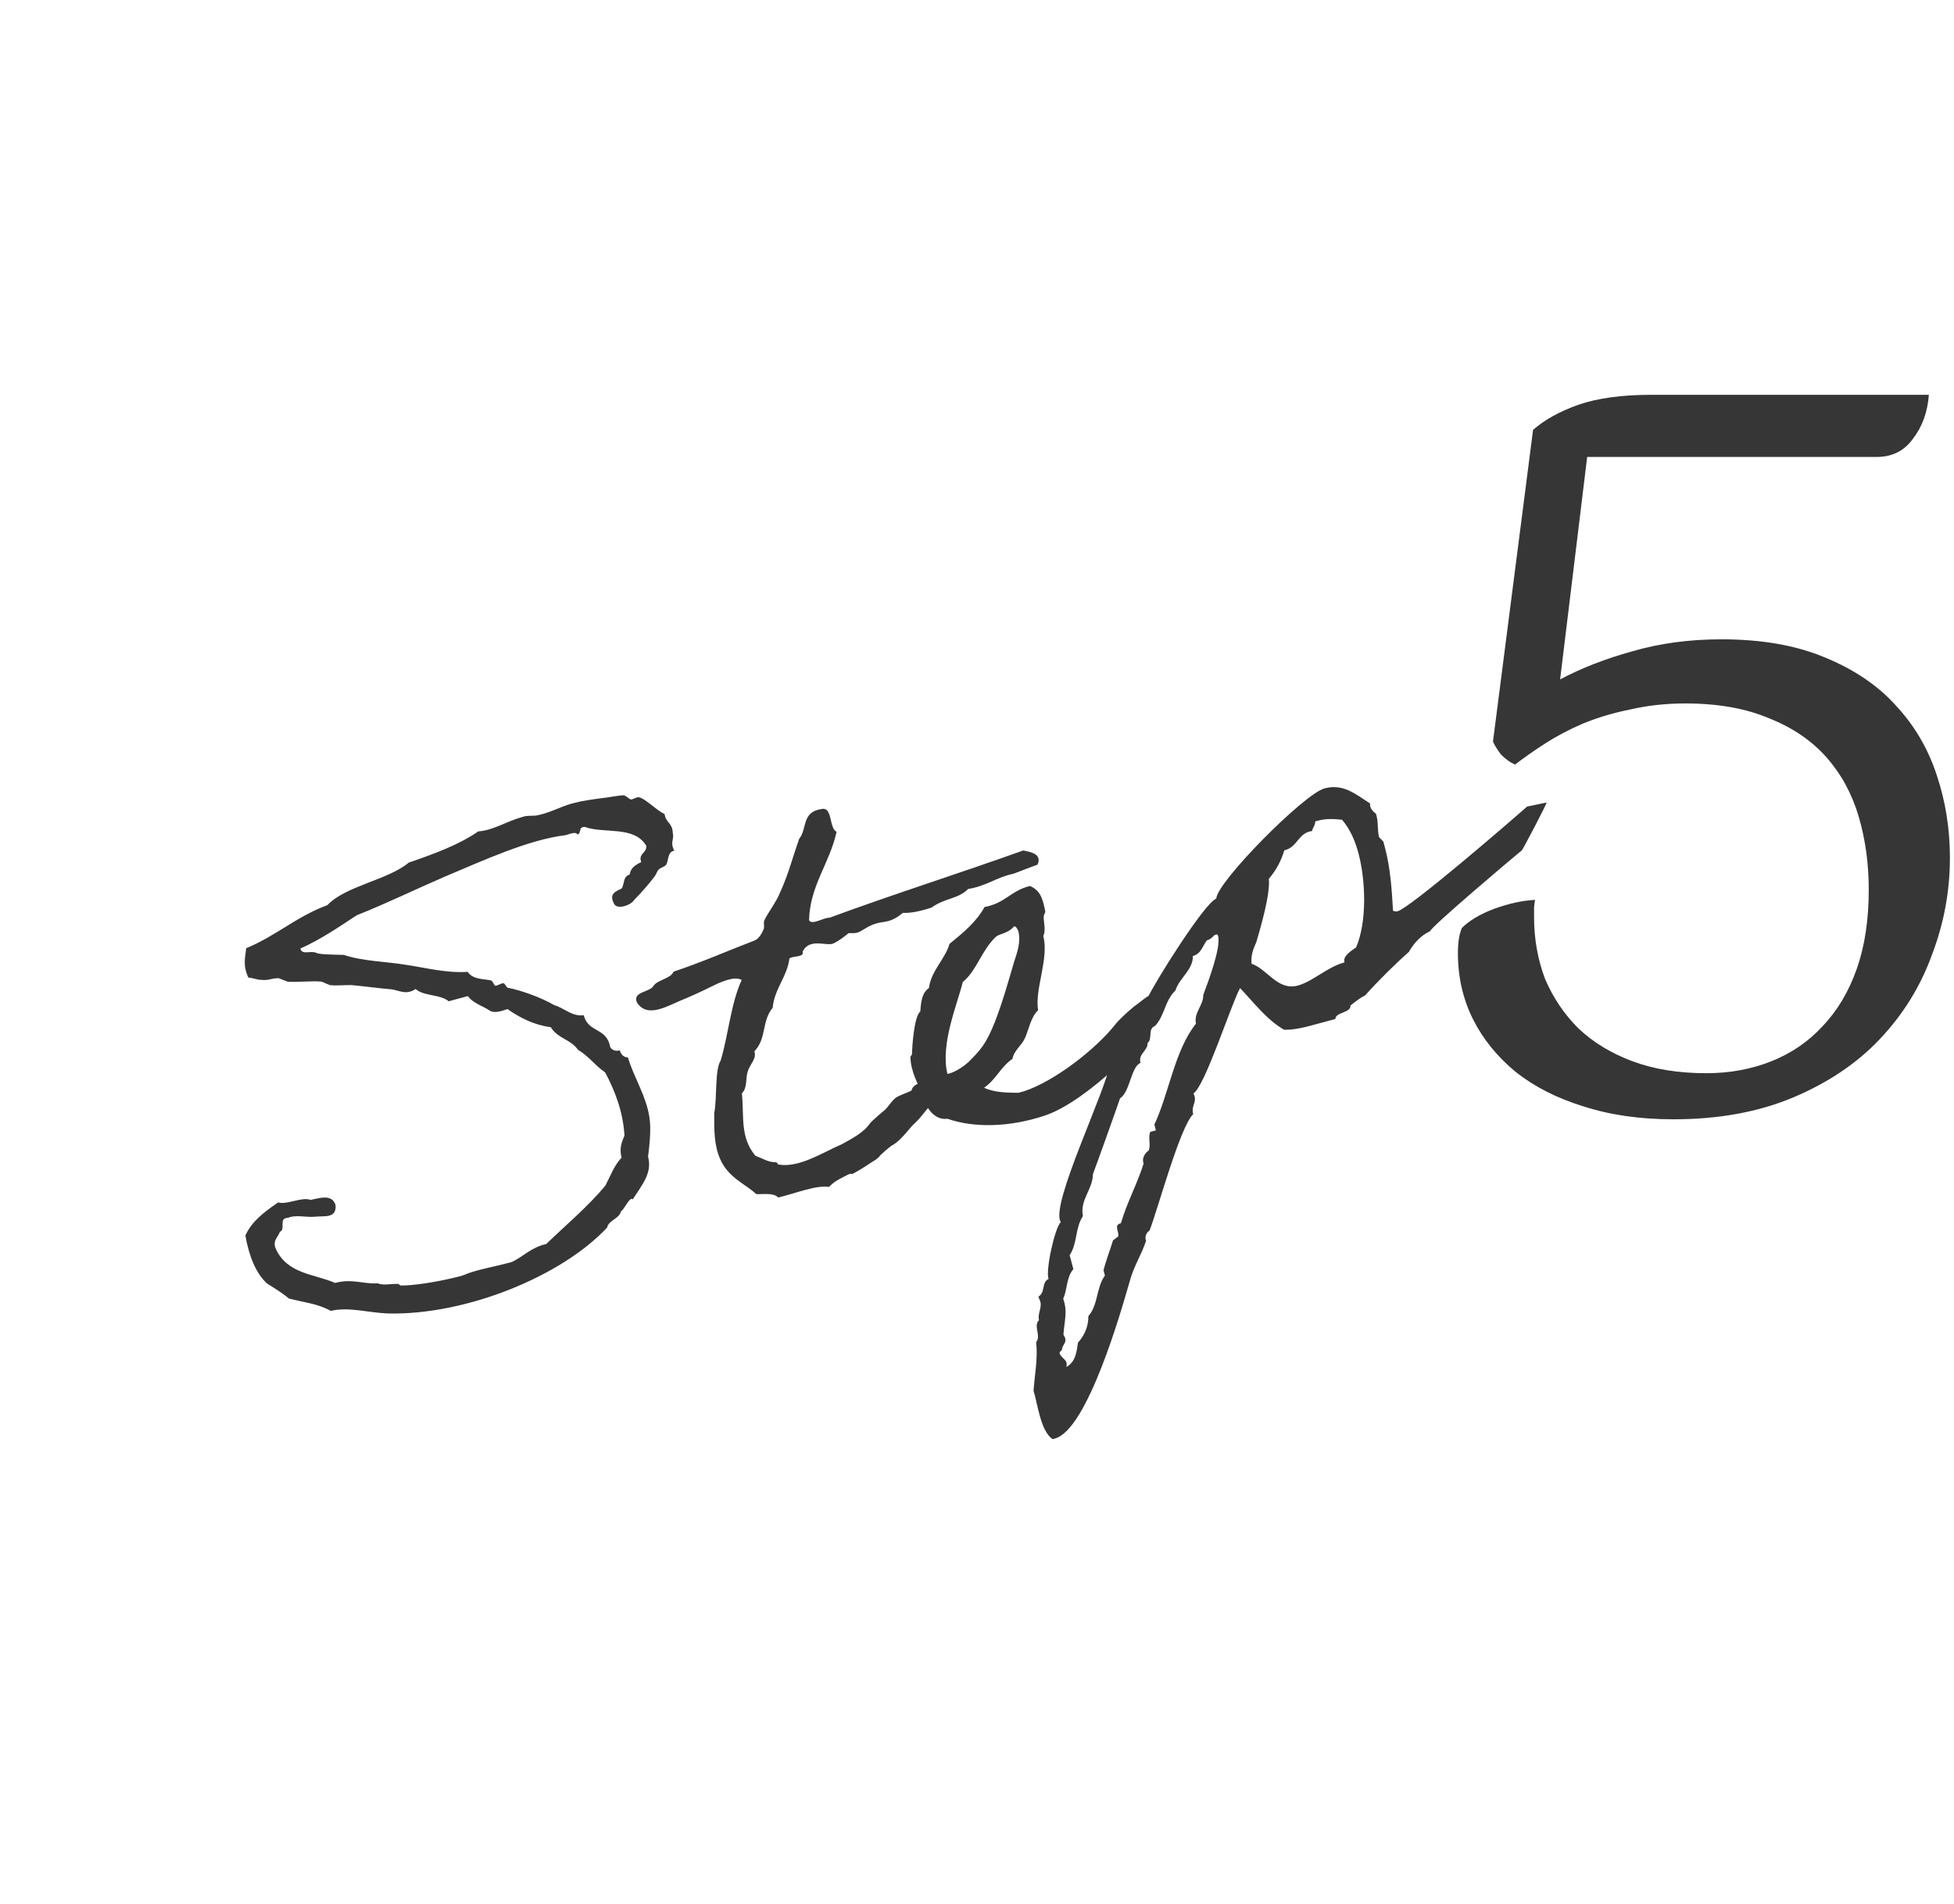
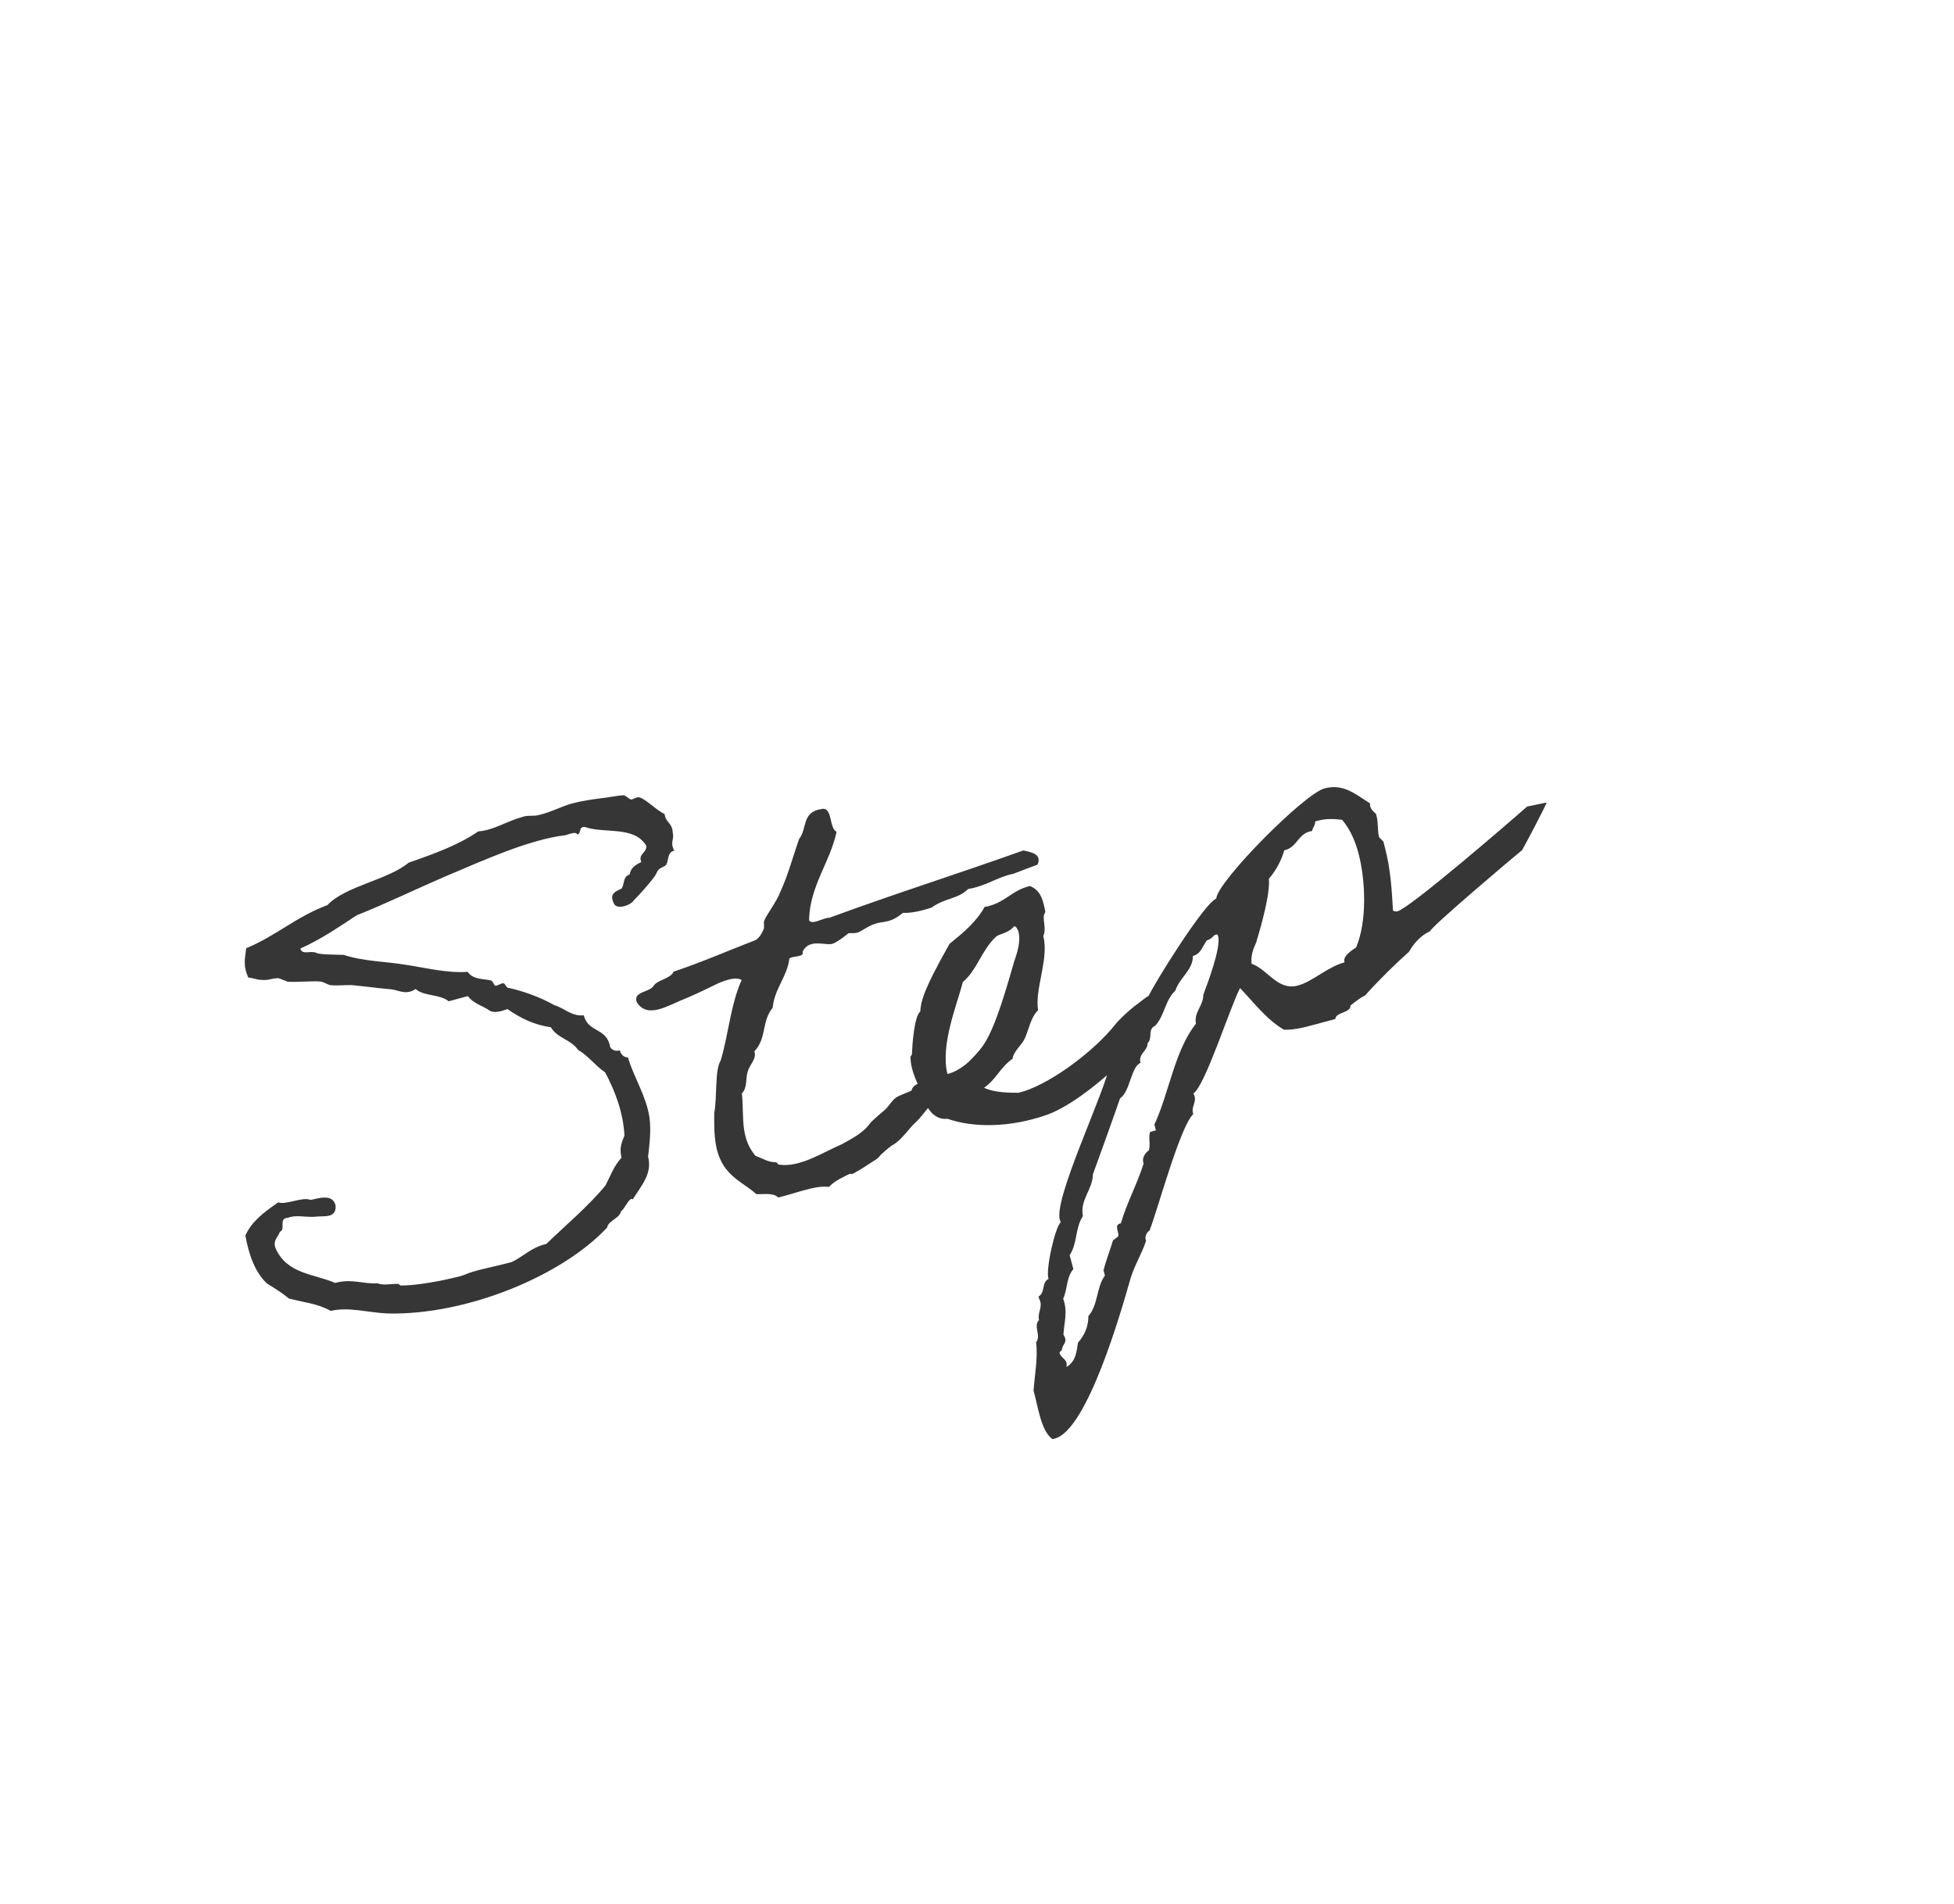
<svg xmlns="http://www.w3.org/2000/svg" width="78" height="76" viewBox="0 0 78 76" fill="none">
-   <path d="M25.87 46.172C25.932 45.658 25.998 45.068 25.922 44.592C25.798 43.755 25.298 42.995 25.066 42.213C24.914 42.204 24.791 42.113 24.741 41.928C24.556 41.977 24.439 41.91 24.361 41.806C24.221 40.999 23.492 41.246 23.301 40.527C22.819 40.582 22.529 40.238 22.126 40.123C21.569 39.801 20.803 39.536 20.278 39.429C20.231 39.441 20.159 39.262 20.106 39.252C20.001 39.23 19.864 39.367 19.759 39.345C19.73 39.328 19.657 39.149 19.605 39.138C19.313 39.068 18.877 39.111 18.669 38.794C17.815 38.851 16.985 38.628 16.21 38.514C15.353 38.373 14.51 38.377 13.721 38.117C13.395 38.106 12.749 38.106 12.632 38.038C12.403 37.926 12.063 38.142 11.989 37.864C12.833 37.487 13.524 37.002 14.243 36.534C15.411 36.07 16.555 35.512 17.78 34.983C19.276 34.355 21.09 33.517 22.582 33.337C22.744 33.294 22.987 33.178 23.047 33.311C23.232 33.261 23.066 33.008 23.339 33.009C24.134 33.291 25.31 32.949 25.799 33.761C25.827 34.052 25.46 34.076 25.599 34.412C25.357 34.527 25.167 34.653 25.136 34.91C24.858 34.985 24.938 35.287 24.813 35.469C24.57 35.585 24.322 35.677 24.49 36.029C24.576 36.354 25.189 36.139 25.308 35.932C25.6 35.63 25.869 35.333 26.126 34.991C26.2 34.896 26.222 34.791 26.279 34.726C26.353 34.631 26.521 34.61 26.596 34.516C26.698 34.339 26.634 34.008 26.919 33.956C26.733 33.633 26.923 33.507 26.856 33.252C26.843 32.833 26.576 32.855 26.53 32.495C26.19 32.338 25.77 31.88 25.508 31.826C25.426 31.799 25.282 31.912 25.184 31.914C25.131 31.903 24.966 31.749 24.89 31.744C24.669 31.754 24.269 31.838 23.979 31.866C23.619 31.914 23.213 31.974 22.958 32.043C22.488 32.145 22.016 32.421 21.523 32.53C21.268 32.599 21.075 32.526 20.85 32.612C20.224 32.781 19.677 33.153 19.09 33.187C18.336 33.714 17.341 34.082 16.317 34.433C15.485 35.13 13.784 35.366 13.068 36.131C11.825 36.591 11.034 37.351 9.826 37.852C9.796 38.208 9.679 38.513 9.913 39.021C10.117 39.041 10.287 39.119 10.409 39.111C10.718 39.152 10.815 39.051 11.112 39.046C11.164 39.056 11.445 39.179 11.498 39.19C11.975 39.21 12.48 39.148 12.812 39.183C12.888 39.188 13.122 39.323 13.198 39.327C13.478 39.351 13.791 39.316 14.041 39.323C14.653 39.382 15.067 39.444 15.626 39.492C15.935 39.533 16.211 39.732 16.591 39.48C16.945 39.782 17.536 39.672 17.913 39.968L18.677 39.762C18.909 40.072 19.277 40.147 19.553 40.346C19.729 40.447 19.984 40.378 20.256 40.28C20.773 40.638 21.318 40.913 21.988 41.005C22.257 41.455 22.786 41.486 23.072 41.906C23.483 42.143 23.762 42.54 24.156 42.807C24.551 43.545 24.878 44.401 24.927 45.333C24.82 45.586 24.713 45.838 24.812 46.209C24.503 46.541 24.363 46.952 24.166 47.328C23.469 48.163 22.596 48.896 21.805 49.657C21.196 49.796 20.916 50.145 20.431 50.376C19.643 50.588 18.953 50.7 18.554 50.882C18.375 50.956 18.16 50.989 17.998 51.033C17.32 51.191 16.485 51.317 16.037 51.314C15.967 51.333 15.919 51.246 15.896 51.252C15.594 51.235 15.345 51.327 15.07 51.227C14.483 51.261 14.049 51.03 13.377 51.212C12.534 50.843 11.447 50.863 10.995 49.817C10.885 49.498 11.105 49.389 11.171 49.172C11.42 49.08 11.099 48.62 11.494 48.613C11.806 48.479 12.186 48.6 12.575 48.569C12.935 48.522 13.444 48.658 13.394 48.1C13.254 47.665 12.797 47.813 12.397 47.897C12.063 47.763 11.434 48.107 11.107 47.996C10.56 48.368 10.043 48.756 9.795 49.32C9.948 50.174 10.219 50.822 10.65 51.227C10.949 51.42 11.243 51.589 11.531 51.834C12.092 51.981 12.704 52.04 13.202 52.328C13.927 52.157 14.686 52.399 15.489 52.431C18.637 52.501 22.44 50.927 24.237 48.999C24.285 48.713 24.738 48.641 24.786 48.354C24.919 48.293 25.143 47.736 25.256 47.879C25.642 47.278 26.042 46.822 25.87 46.172ZM37.184 43.066C36.872 43.2 36.437 43.243 36.389 43.53C36.216 43.626 35.914 43.708 35.748 43.827C35.564 43.977 35.468 44.176 35.307 44.319C35.284 44.325 34.762 44.79 34.745 44.819C34.46 45.244 33.929 45.487 33.606 45.674C32.826 46.009 31.899 46.632 31.065 46.484C31.036 46.467 31.04 46.391 30.942 46.393C30.668 46.392 30.457 46.251 30.152 46.134C29.53 45.382 29.71 44.563 29.615 43.644C29.85 43.407 29.751 43.036 29.852 42.76C29.929 42.49 30.216 42.264 30.113 41.968C30.617 41.434 30.392 40.774 30.843 40.23C30.913 39.465 31.429 38.978 31.511 38.26C31.655 38.146 32.121 38.219 32.036 37.993C32.307 37.423 32.999 37.783 33.264 37.662C33.507 37.546 33.691 37.397 33.875 37.248C34.224 37.253 34.224 37.253 34.523 37.073C35.226 36.635 35.371 36.993 36.043 36.439C36.346 36.456 36.746 36.373 37.18 36.231C37.744 35.83 38.234 35.897 38.646 35.487C39.383 35.363 39.745 35.041 40.4 34.889C40.383 34.919 40.85 34.718 41.417 34.515C41.603 34.092 41.16 34.013 40.845 33.949C38.328 34.852 35.625 35.706 33.115 36.633C32.865 36.626 32.404 36.949 32.296 36.73C32.328 35.354 33.129 34.442 33.395 33.201C33.084 33.062 33.245 32.173 32.782 32.298C31.993 32.412 32.224 33.095 31.904 33.48C31.648 34.195 31.466 34.916 31.151 35.597C31.006 35.985 30.618 36.487 30.511 36.74C30.466 36.851 30.526 36.984 30.482 37.096C30.42 37.237 30.307 37.466 30.128 37.539C29.046 37.956 28.024 38.406 26.884 38.788C26.783 39.064 26.249 39.109 26.09 39.351C25.936 39.616 25.255 39.576 25.419 40.004C25.854 40.707 26.712 40.103 27.411 39.839C27.902 39.632 28.428 39.366 28.67 39.251C29.006 39.11 29.393 38.981 29.605 39.122C29.166 40.086 29.085 41.276 28.769 42.331C28.525 42.72 28.634 43.785 28.51 44.44C28.508 45.087 28.5 45.71 28.747 46.265C29.073 47.022 29.786 47.277 30.187 47.666C30.513 47.677 30.867 47.607 31.067 47.801C31.746 47.643 32.549 47.302 33.091 47.379C33.286 47.177 33.482 47.075 33.701 46.965C34.157 46.718 33.829 46.981 34.152 46.794C34.349 46.691 34.728 46.439 34.855 46.355C35.115 46.211 35.113 46.112 35.24 46.028C35.297 45.963 35.602 45.706 35.671 45.688C36.011 45.472 36.312 45.017 36.513 44.839C36.835 44.553 37.009 44.183 37.498 43.777C37.221 43.579 37.606 43.251 37.184 43.066ZM46.053 39.652C45.821 39.715 45.443 40.065 45.253 40.191C45.069 40.34 44.667 40.697 44.502 40.916C43.72 41.898 42.093 43.158 40.883 43.559L40.652 43.622C40.303 43.616 39.709 43.627 39.282 43.42C39.765 43.09 39.932 42.598 40.416 42.268C40.475 41.929 40.775 41.749 40.915 41.437C41.056 41.126 41.158 40.576 41.44 40.326C41.293 39.496 41.885 38.267 41.645 37.362C41.775 37.103 41.624 36.721 41.673 36.534C41.695 36.429 41.753 36.463 41.704 36.277C41.61 35.83 41.507 35.535 41.115 35.367C40.344 35.551 40.13 36.056 39.301 36.205C38.984 36.788 38.456 37.229 37.904 37.676C37.721 38.297 37.17 38.745 37.081 39.44C36.788 39.643 36.765 40.023 36.735 40.379C36.488 40.57 36.413 41.783 36.405 42.034C36.424 42.103 36.343 42.175 36.343 42.175C36.346 42.746 36.639 43.288 36.855 43.727C36.92 44.157 37.272 44.733 37.823 44.659C38.864 45.024 40.3 45.009 41.735 44.522C43.442 43.937 46.037 41.272 46.236 40.622C46.275 40.487 46.065 39.698 46.053 39.652ZM40.476 36.982C40.569 36.957 40.606 37.096 40.647 37.159C40.764 37.6 40.602 38.017 40.48 38.398C40.242 39.183 39.763 41.028 39.216 41.772C39.034 42.02 38.896 42.157 38.661 42.394C38.541 42.501 38.173 42.799 37.819 42.87C37.528 41.681 38.219 40.077 38.433 39.199C38.985 38.752 39.17 37.956 39.744 37.403C39.904 37.26 40.23 37.272 40.476 36.982ZM60.959 32.196C60.356 32.731 56.297 36.239 55.787 36.377C55.741 36.389 55.665 36.385 55.606 36.351C55.559 35.518 55.505 34.663 55.283 33.828L55.222 33.596L55.05 33.418C54.977 33.14 55.025 32.853 54.95 32.575L54.926 32.482C54.802 32.392 54.66 32.231 54.693 32.073C54.094 31.688 53.611 31.271 52.869 31.472C52.058 31.691 48.592 35.187 48.55 35.87C48.076 36.048 46.071 39.249 45.807 39.843C45.802 39.919 44.499 42.21 44.321 42.382C44.237 43.374 41.878 48.138 42.347 48.782C42.106 48.996 41.725 50.74 41.858 51.052C41.569 51.18 41.733 51.608 41.45 51.759L41.529 51.961C41.596 52.217 41.408 52.441 41.476 52.697C41.235 52.911 41.573 53.342 41.361 53.573C41.435 54.224 41.305 54.856 41.257 55.515C41.422 56.042 41.537 57.13 42.018 57.447L42.111 57.422C43.409 57.072 44.756 52.333 45.104 51.12C45.253 50.558 45.571 50.074 45.749 49.529C45.683 49.373 45.762 49.202 45.889 49.118C46.241 48.203 47.1 44.987 47.633 44.471C47.523 44.152 47.823 43.972 47.638 43.649C48.105 43.349 49.104 40.195 49.5 39.442C50.049 40.014 50.554 40.699 51.258 41.105C51.683 41.115 52.1 41.002 52.517 40.889L53.305 40.676C53.306 40.403 53.935 40.432 53.907 40.141C54.091 39.992 54.275 39.843 54.494 39.734C55.049 39.112 55.72 38.458 56.242 37.994C56.446 37.64 56.715 37.344 57.09 37.168C57.1 37.016 60.465 34.169 60.752 33.942C60.775 33.935 61.782 32.023 61.736 32.035L60.959 32.196ZM52.615 32.758C52.94 32.671 53.242 32.688 53.574 32.723C53.9 33.108 54.099 33.576 54.228 34.063C54.512 35.13 54.578 36.778 54.134 37.817C53.967 37.937 53.581 38.166 53.672 38.415C52.977 38.602 52.41 39.178 51.807 39.341C50.996 39.56 50.587 38.676 49.962 38.472C49.922 38.135 50.029 37.882 50.152 37.6C50.335 36.979 50.711 35.684 50.65 35.079C50.935 34.754 51.15 34.347 51.266 33.943C51.805 33.822 51.803 33.251 52.377 33.171C52.393 33.042 52.513 32.935 52.499 32.79L52.615 32.758ZM48.468 37.334C48.577 37.28 48.607 37.297 48.625 37.366C48.748 37.83 48.206 39.245 48.032 39.714C48.044 40.133 47.647 40.414 47.741 40.861C46.885 41.938 46.667 43.638 46.081 44.89L46.142 45.122L45.911 45.184C45.827 45.431 45.941 45.673 45.858 45.92C45.691 46.039 45.572 46.245 45.651 46.448C45.395 47.263 44.976 48.022 44.744 48.831C44.437 48.889 44.691 49.193 44.636 49.357L44.429 49.512C44.324 49.864 44.133 50.363 44.051 50.708L44.107 50.917C43.759 51.384 43.845 52.081 43.445 52.538C43.451 52.934 43.299 53.298 43.031 53.594C42.978 53.956 42.937 54.365 42.568 54.564C42.579 54.512 42.59 54.459 42.571 54.389C42.534 54.25 42.341 54.178 42.298 54.016C42.286 53.969 42.349 53.927 42.389 53.892C42.397 53.641 42.658 53.595 42.45 53.279C42.483 52.748 42.628 52.361 42.44 51.84C42.615 51.469 42.561 50.986 42.847 50.661L42.699 50.104C43.017 49.62 42.909 49.028 43.228 48.544C43.101 47.882 43.619 47.494 43.627 46.87C43.717 46.647 44.699 43.896 44.71 43.843C45.113 43.585 45.144 42.582 45.526 42.429C45.427 42.058 45.821 41.952 45.81 41.632C46.017 41.476 45.808 41.061 46.103 40.956C46.492 40.553 46.5 39.929 46.919 39.542C47.08 39.027 47.622 38.731 47.619 38.16C47.944 38.072 47.992 37.786 48.174 37.538C48.29 37.507 48.393 37.429 48.468 37.334Z" fill="#363636" />
-   <path d="M68.117 42.84C69.05 42.84 69.917 42.68 70.717 42.36C71.517 42.04 72.197 41.573 72.757 40.96C73.344 40.347 73.797 39.587 74.117 38.68C74.437 37.773 74.597 36.72 74.597 35.52C74.597 34.48 74.464 33.507 74.197 32.6C73.93 31.693 73.504 30.907 72.917 30.24C72.331 29.573 71.57 29.053 70.637 28.68C69.704 28.28 68.584 28.08 67.277 28.08C66.504 28.08 65.77 28.16 65.077 28.32C64.41 28.453 63.784 28.64 63.197 28.88C62.637 29.12 62.13 29.387 61.677 29.68C61.224 29.973 60.824 30.253 60.477 30.52C60.291 30.44 60.104 30.307 59.917 30.12C59.757 29.907 59.651 29.733 59.597 29.6L61.197 17.16C61.651 16.76 62.251 16.427 62.997 16.16C63.77 15.893 64.744 15.76 65.917 15.76H76.997C76.944 16.453 76.731 17.04 76.357 17.52C76.01 18 75.531 18.24 74.917 18.24H63.357L62.277 27.12C63.13 26.667 64.091 26.293 65.157 26C66.251 25.68 67.437 25.52 68.717 25.52C70.317 25.52 71.691 25.76 72.837 26.24C74.01 26.72 74.957 27.36 75.677 28.16C76.424 28.96 76.971 29.893 77.317 30.96C77.664 32 77.837 33.093 77.837 34.24C77.837 35.573 77.597 36.867 77.117 38.12C76.664 39.373 75.971 40.493 75.037 41.48C74.13 42.44 72.984 43.213 71.597 43.8C70.21 44.387 68.611 44.68 66.797 44.68C65.464 44.68 64.264 44.507 63.197 44.16C62.157 43.84 61.264 43.387 60.517 42.8C59.77 42.187 59.197 41.48 58.797 40.68C58.397 39.88 58.197 39 58.197 38.04C58.197 37.613 58.251 37.28 58.357 37.04C58.651 36.747 59.077 36.493 59.637 36.28C60.224 36.067 60.77 35.947 61.277 35.92C61.251 36.053 61.237 36.173 61.237 36.28C61.237 36.387 61.237 36.493 61.237 36.6C61.237 37.48 61.384 38.307 61.677 39.08C61.997 39.827 62.437 40.48 62.997 41.04C63.584 41.6 64.304 42.04 65.157 42.36C66.01 42.68 66.997 42.84 68.117 42.84Z" fill="#363636" />
+   <path d="M25.87 46.172C25.932 45.658 25.998 45.068 25.922 44.592C25.798 43.755 25.298 42.995 25.066 42.213C24.914 42.204 24.791 42.113 24.741 41.928C24.556 41.977 24.439 41.91 24.361 41.806C24.221 40.999 23.492 41.246 23.301 40.527C22.819 40.582 22.529 40.238 22.126 40.123C21.569 39.801 20.803 39.536 20.278 39.429C20.231 39.441 20.159 39.262 20.106 39.252C20.001 39.23 19.864 39.367 19.759 39.345C19.73 39.328 19.657 39.149 19.605 39.138C19.313 39.068 18.877 39.111 18.669 38.794C17.815 38.851 16.985 38.628 16.21 38.514C15.353 38.373 14.51 38.377 13.721 38.117C13.395 38.106 12.749 38.106 12.632 38.038C12.403 37.926 12.063 38.142 11.989 37.864C12.833 37.487 13.524 37.002 14.243 36.534C15.411 36.07 16.555 35.512 17.78 34.983C19.276 34.355 21.09 33.517 22.582 33.337C22.744 33.294 22.987 33.178 23.047 33.311C23.232 33.261 23.066 33.008 23.339 33.009C24.134 33.291 25.31 32.949 25.799 33.761C25.827 34.052 25.46 34.076 25.599 34.412C25.357 34.527 25.167 34.653 25.136 34.91C24.858 34.985 24.938 35.287 24.813 35.469C24.57 35.585 24.322 35.677 24.49 36.029C24.576 36.354 25.189 36.139 25.308 35.932C25.6 35.63 25.869 35.333 26.126 34.991C26.2 34.896 26.222 34.791 26.279 34.726C26.353 34.631 26.521 34.61 26.596 34.516C26.698 34.339 26.634 34.008 26.919 33.956C26.733 33.633 26.923 33.507 26.856 33.252C26.843 32.833 26.576 32.855 26.53 32.495C26.19 32.338 25.77 31.88 25.508 31.826C25.426 31.799 25.282 31.912 25.184 31.914C25.131 31.903 24.966 31.749 24.89 31.744C24.669 31.754 24.269 31.838 23.979 31.866C23.619 31.914 23.213 31.974 22.958 32.043C22.488 32.145 22.016 32.421 21.523 32.53C21.268 32.599 21.075 32.526 20.85 32.612C20.224 32.781 19.677 33.153 19.09 33.187C18.336 33.714 17.341 34.082 16.317 34.433C15.485 35.13 13.784 35.366 13.068 36.131C11.825 36.591 11.034 37.351 9.826 37.852C9.796 38.208 9.679 38.513 9.913 39.021C10.117 39.041 10.287 39.119 10.409 39.111C10.718 39.152 10.815 39.051 11.112 39.046C11.164 39.056 11.445 39.179 11.498 39.19C11.975 39.21 12.48 39.148 12.812 39.183C12.888 39.188 13.122 39.323 13.198 39.327C13.478 39.351 13.791 39.316 14.041 39.323C14.653 39.382 15.067 39.444 15.626 39.492C15.935 39.533 16.211 39.732 16.591 39.48C16.945 39.782 17.536 39.672 17.913 39.968L18.677 39.762C18.909 40.072 19.277 40.147 19.553 40.346C19.729 40.447 19.984 40.378 20.256 40.28C20.773 40.638 21.318 40.913 21.988 41.005C22.257 41.455 22.786 41.486 23.072 41.906C23.483 42.143 23.762 42.54 24.156 42.807C24.551 43.545 24.878 44.401 24.927 45.333C24.82 45.586 24.713 45.838 24.812 46.209C24.503 46.541 24.363 46.952 24.166 47.328C23.469 48.163 22.596 48.896 21.805 49.657C21.196 49.796 20.916 50.145 20.431 50.376C19.643 50.588 18.953 50.7 18.554 50.882C18.375 50.956 18.16 50.989 17.998 51.033C17.32 51.191 16.485 51.317 16.037 51.314C15.967 51.333 15.919 51.246 15.896 51.252C15.594 51.235 15.345 51.327 15.07 51.227C14.483 51.261 14.049 51.03 13.377 51.212C12.534 50.843 11.447 50.863 10.995 49.817C10.885 49.498 11.105 49.389 11.171 49.172C11.42 49.08 11.099 48.62 11.494 48.613C11.806 48.479 12.186 48.6 12.575 48.569C12.935 48.522 13.444 48.658 13.394 48.1C13.254 47.665 12.797 47.813 12.397 47.897C12.063 47.763 11.434 48.107 11.107 47.996C10.56 48.368 10.043 48.756 9.795 49.32C9.948 50.174 10.219 50.822 10.65 51.227C10.949 51.42 11.243 51.589 11.531 51.834C12.092 51.981 12.704 52.04 13.202 52.328C13.927 52.157 14.686 52.399 15.489 52.431C18.637 52.501 22.44 50.927 24.237 48.999C24.285 48.713 24.738 48.641 24.786 48.354C24.919 48.293 25.143 47.736 25.256 47.879C25.642 47.278 26.042 46.822 25.87 46.172ZM37.184 43.066C36.872 43.2 36.437 43.243 36.389 43.53C36.216 43.626 35.914 43.708 35.748 43.827C35.564 43.977 35.468 44.176 35.307 44.319C35.284 44.325 34.762 44.79 34.745 44.819C34.46 45.244 33.929 45.487 33.606 45.674C32.826 46.009 31.899 46.632 31.065 46.484C31.036 46.467 31.04 46.391 30.942 46.393C30.668 46.392 30.457 46.251 30.152 46.134C29.53 45.382 29.71 44.563 29.615 43.644C29.85 43.407 29.751 43.036 29.852 42.76C29.929 42.49 30.216 42.264 30.113 41.968C30.617 41.434 30.392 40.774 30.843 40.23C30.913 39.465 31.429 38.978 31.511 38.26C31.655 38.146 32.121 38.219 32.036 37.993C32.307 37.423 32.999 37.783 33.264 37.662C33.507 37.546 33.691 37.397 33.875 37.248C34.224 37.253 34.224 37.253 34.523 37.073C35.226 36.635 35.371 36.993 36.043 36.439C36.346 36.456 36.746 36.373 37.18 36.231C37.744 35.83 38.234 35.897 38.646 35.487C39.383 35.363 39.745 35.041 40.4 34.889C40.383 34.919 40.85 34.718 41.417 34.515C41.603 34.092 41.16 34.013 40.845 33.949C38.328 34.852 35.625 35.706 33.115 36.633C32.865 36.626 32.404 36.949 32.296 36.73C32.328 35.354 33.129 34.442 33.395 33.201C33.084 33.062 33.245 32.173 32.782 32.298C31.993 32.412 32.224 33.095 31.904 33.48C31.648 34.195 31.466 34.916 31.151 35.597C31.006 35.985 30.618 36.487 30.511 36.74C30.466 36.851 30.526 36.984 30.482 37.096C30.42 37.237 30.307 37.466 30.128 37.539C29.046 37.956 28.024 38.406 26.884 38.788C26.783 39.064 26.249 39.109 26.09 39.351C25.936 39.616 25.255 39.576 25.419 40.004C25.854 40.707 26.712 40.103 27.411 39.839C27.902 39.632 28.428 39.366 28.67 39.251C29.006 39.11 29.393 38.981 29.605 39.122C29.166 40.086 29.085 41.276 28.769 42.331C28.525 42.72 28.634 43.785 28.51 44.44C28.508 45.087 28.5 45.71 28.747 46.265C29.073 47.022 29.786 47.277 30.187 47.666C30.513 47.677 30.867 47.607 31.067 47.801C31.746 47.643 32.549 47.302 33.091 47.379C33.286 47.177 33.482 47.075 33.701 46.965C34.157 46.718 33.829 46.981 34.152 46.794C34.349 46.691 34.728 46.439 34.855 46.355C35.115 46.211 35.113 46.112 35.24 46.028C35.297 45.963 35.602 45.706 35.671 45.688C36.011 45.472 36.312 45.017 36.513 44.839C36.835 44.553 37.009 44.183 37.498 43.777C37.221 43.579 37.606 43.251 37.184 43.066ZM46.053 39.652C45.821 39.715 45.443 40.065 45.253 40.191C45.069 40.34 44.667 40.697 44.502 40.916C43.72 41.898 42.093 43.158 40.883 43.559L40.652 43.622C40.303 43.616 39.709 43.627 39.282 43.42C39.765 43.09 39.932 42.598 40.416 42.268C40.475 41.929 40.775 41.749 40.915 41.437C41.056 41.126 41.158 40.576 41.44 40.326C41.293 39.496 41.885 38.267 41.645 37.362C41.775 37.103 41.624 36.721 41.673 36.534C41.695 36.429 41.753 36.463 41.704 36.277C41.61 35.83 41.507 35.535 41.115 35.367C40.344 35.551 40.13 36.056 39.301 36.205C38.984 36.788 38.456 37.229 37.904 37.676C36.788 39.643 36.765 40.023 36.735 40.379C36.488 40.57 36.413 41.783 36.405 42.034C36.424 42.103 36.343 42.175 36.343 42.175C36.346 42.746 36.639 43.288 36.855 43.727C36.92 44.157 37.272 44.733 37.823 44.659C38.864 45.024 40.3 45.009 41.735 44.522C43.442 43.937 46.037 41.272 46.236 40.622C46.275 40.487 46.065 39.698 46.053 39.652ZM40.476 36.982C40.569 36.957 40.606 37.096 40.647 37.159C40.764 37.6 40.602 38.017 40.48 38.398C40.242 39.183 39.763 41.028 39.216 41.772C39.034 42.02 38.896 42.157 38.661 42.394C38.541 42.501 38.173 42.799 37.819 42.87C37.528 41.681 38.219 40.077 38.433 39.199C38.985 38.752 39.17 37.956 39.744 37.403C39.904 37.26 40.23 37.272 40.476 36.982ZM60.959 32.196C60.356 32.731 56.297 36.239 55.787 36.377C55.741 36.389 55.665 36.385 55.606 36.351C55.559 35.518 55.505 34.663 55.283 33.828L55.222 33.596L55.05 33.418C54.977 33.14 55.025 32.853 54.95 32.575L54.926 32.482C54.802 32.392 54.66 32.231 54.693 32.073C54.094 31.688 53.611 31.271 52.869 31.472C52.058 31.691 48.592 35.187 48.55 35.87C48.076 36.048 46.071 39.249 45.807 39.843C45.802 39.919 44.499 42.21 44.321 42.382C44.237 43.374 41.878 48.138 42.347 48.782C42.106 48.996 41.725 50.74 41.858 51.052C41.569 51.18 41.733 51.608 41.45 51.759L41.529 51.961C41.596 52.217 41.408 52.441 41.476 52.697C41.235 52.911 41.573 53.342 41.361 53.573C41.435 54.224 41.305 54.856 41.257 55.515C41.422 56.042 41.537 57.13 42.018 57.447L42.111 57.422C43.409 57.072 44.756 52.333 45.104 51.12C45.253 50.558 45.571 50.074 45.749 49.529C45.683 49.373 45.762 49.202 45.889 49.118C46.241 48.203 47.1 44.987 47.633 44.471C47.523 44.152 47.823 43.972 47.638 43.649C48.105 43.349 49.104 40.195 49.5 39.442C50.049 40.014 50.554 40.699 51.258 41.105C51.683 41.115 52.1 41.002 52.517 40.889L53.305 40.676C53.306 40.403 53.935 40.432 53.907 40.141C54.091 39.992 54.275 39.843 54.494 39.734C55.049 39.112 55.72 38.458 56.242 37.994C56.446 37.64 56.715 37.344 57.09 37.168C57.1 37.016 60.465 34.169 60.752 33.942C60.775 33.935 61.782 32.023 61.736 32.035L60.959 32.196ZM52.615 32.758C52.94 32.671 53.242 32.688 53.574 32.723C53.9 33.108 54.099 33.576 54.228 34.063C54.512 35.13 54.578 36.778 54.134 37.817C53.967 37.937 53.581 38.166 53.672 38.415C52.977 38.602 52.41 39.178 51.807 39.341C50.996 39.56 50.587 38.676 49.962 38.472C49.922 38.135 50.029 37.882 50.152 37.6C50.335 36.979 50.711 35.684 50.65 35.079C50.935 34.754 51.15 34.347 51.266 33.943C51.805 33.822 51.803 33.251 52.377 33.171C52.393 33.042 52.513 32.935 52.499 32.79L52.615 32.758ZM48.468 37.334C48.577 37.28 48.607 37.297 48.625 37.366C48.748 37.83 48.206 39.245 48.032 39.714C48.044 40.133 47.647 40.414 47.741 40.861C46.885 41.938 46.667 43.638 46.081 44.89L46.142 45.122L45.911 45.184C45.827 45.431 45.941 45.673 45.858 45.92C45.691 46.039 45.572 46.245 45.651 46.448C45.395 47.263 44.976 48.022 44.744 48.831C44.437 48.889 44.691 49.193 44.636 49.357L44.429 49.512C44.324 49.864 44.133 50.363 44.051 50.708L44.107 50.917C43.759 51.384 43.845 52.081 43.445 52.538C43.451 52.934 43.299 53.298 43.031 53.594C42.978 53.956 42.937 54.365 42.568 54.564C42.579 54.512 42.59 54.459 42.571 54.389C42.534 54.25 42.341 54.178 42.298 54.016C42.286 53.969 42.349 53.927 42.389 53.892C42.397 53.641 42.658 53.595 42.45 53.279C42.483 52.748 42.628 52.361 42.44 51.84C42.615 51.469 42.561 50.986 42.847 50.661L42.699 50.104C43.017 49.62 42.909 49.028 43.228 48.544C43.101 47.882 43.619 47.494 43.627 46.87C43.717 46.647 44.699 43.896 44.71 43.843C45.113 43.585 45.144 42.582 45.526 42.429C45.427 42.058 45.821 41.952 45.81 41.632C46.017 41.476 45.808 41.061 46.103 40.956C46.492 40.553 46.5 39.929 46.919 39.542C47.08 39.027 47.622 38.731 47.619 38.16C47.944 38.072 47.992 37.786 48.174 37.538C48.29 37.507 48.393 37.429 48.468 37.334Z" fill="#363636" />
</svg>